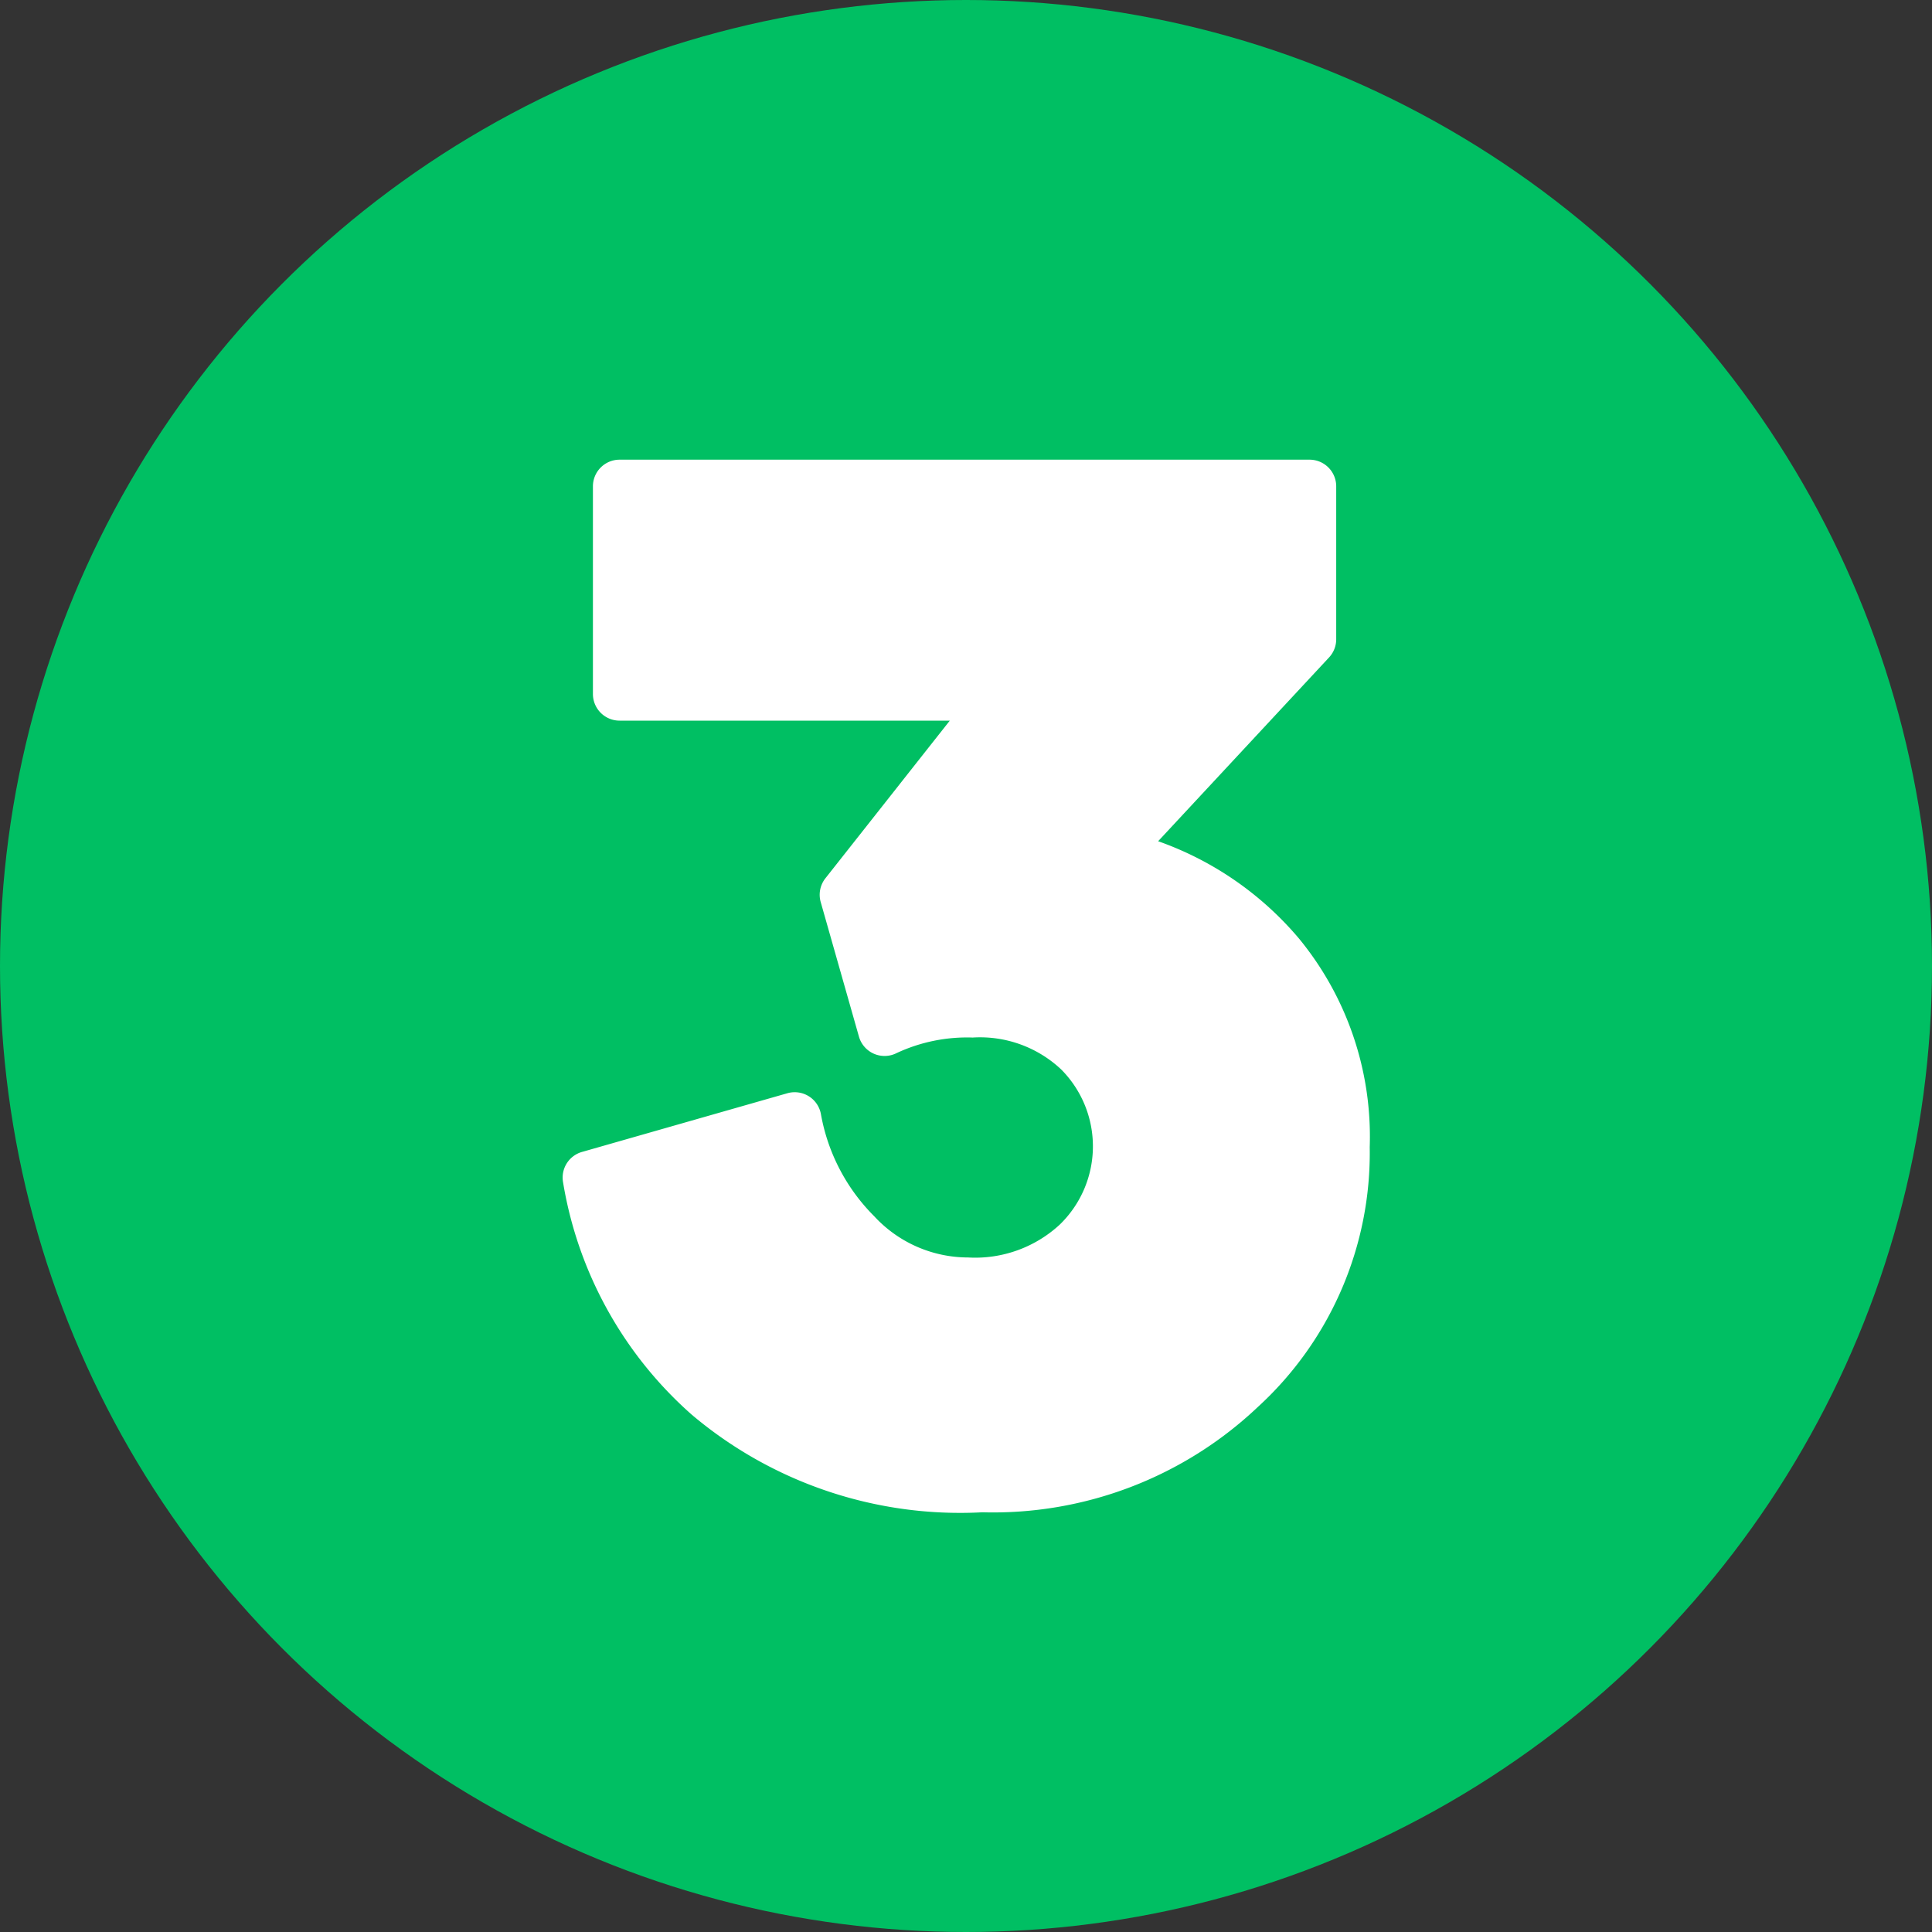
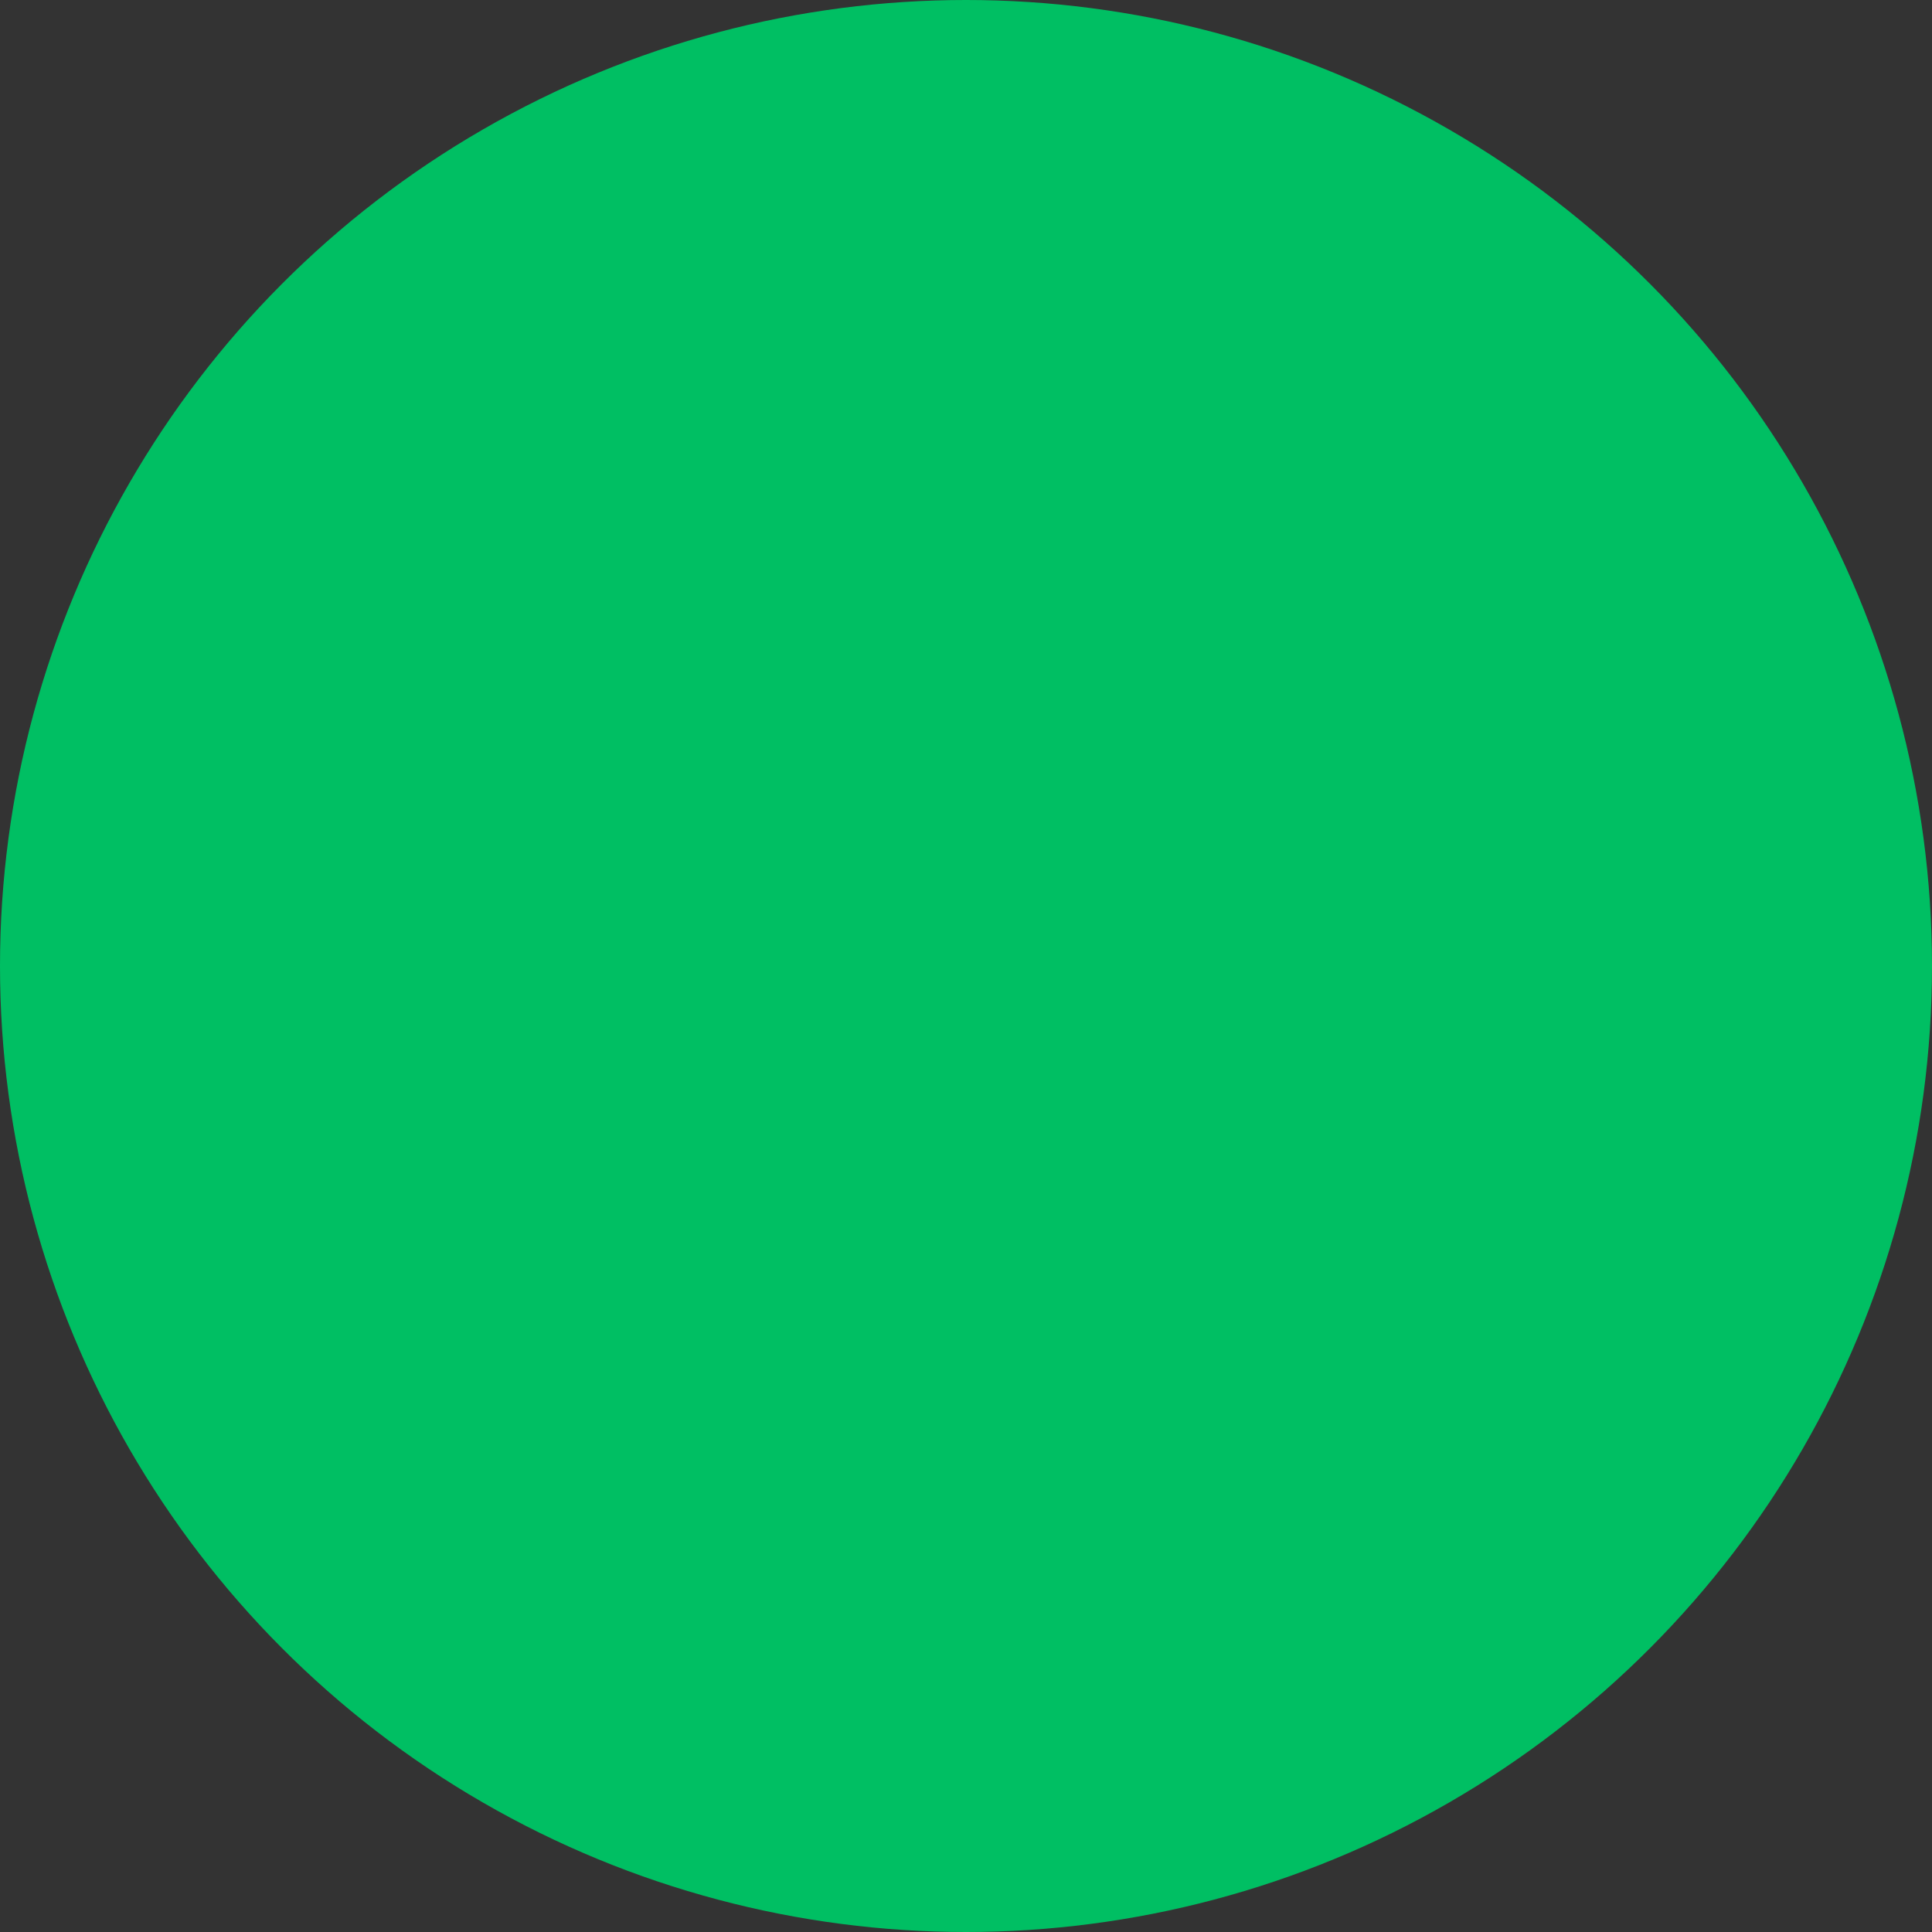
<svg xmlns="http://www.w3.org/2000/svg" fill="#000000" height="29" preserveAspectRatio="xMidYMid meet" version="1" viewBox="1.5 1.5 29.0 29.0" width="29" zoomAndPan="magnify">
  <rect x="1.5" y="1.5" width="29.0" height="29.0" fill="#333333" stroke="none" />
  <g data-name="Layer 99">
    <g id="change1_1">
      <circle cx="16" cy="16" fill="#00bf63" r="14.5" />
    </g>
    <g id="change2_1">
-       <path d="M18.884,14.127l2.566-2.759a.4.4,0,0,0,.107-.273V8.8a.4.4,0,0,0-.4-.4H10.8a.4.4,0,0,0-.4.4v3.117a.4.4,0,0,0,.4.4h4.957l-1.867,2.366a.4.4,0,0,0-.071.357l.574,2.02a.4.4,0,0,0,.566.247,2.5,2.5,0,0,1,1.142-.233,1.777,1.777,0,0,1,1.329.48,1.636,1.636,0,0,1-.022,2.327,1.87,1.87,0,0,1-1.379.494,1.919,1.919,0,0,1-1.407-.619,2.88,2.88,0,0,1-.8-1.534.4.4,0,0,0-.5-.313l-3.086.882a.4.4,0,0,0-.285.451,5.939,5.939,0,0,0,1.935,3.495A6.242,6.242,0,0,0,16.246,24.2a5.781,5.781,0,0,0,4.135-1.581,5.169,5.169,0,0,0,1.679-3.9A4.684,4.684,0,0,0,21,15.59,4.9,4.9,0,0,0,18.884,14.127Z" fill="#ffffff" />
-     </g>
+       </g>
  </g>
</svg>